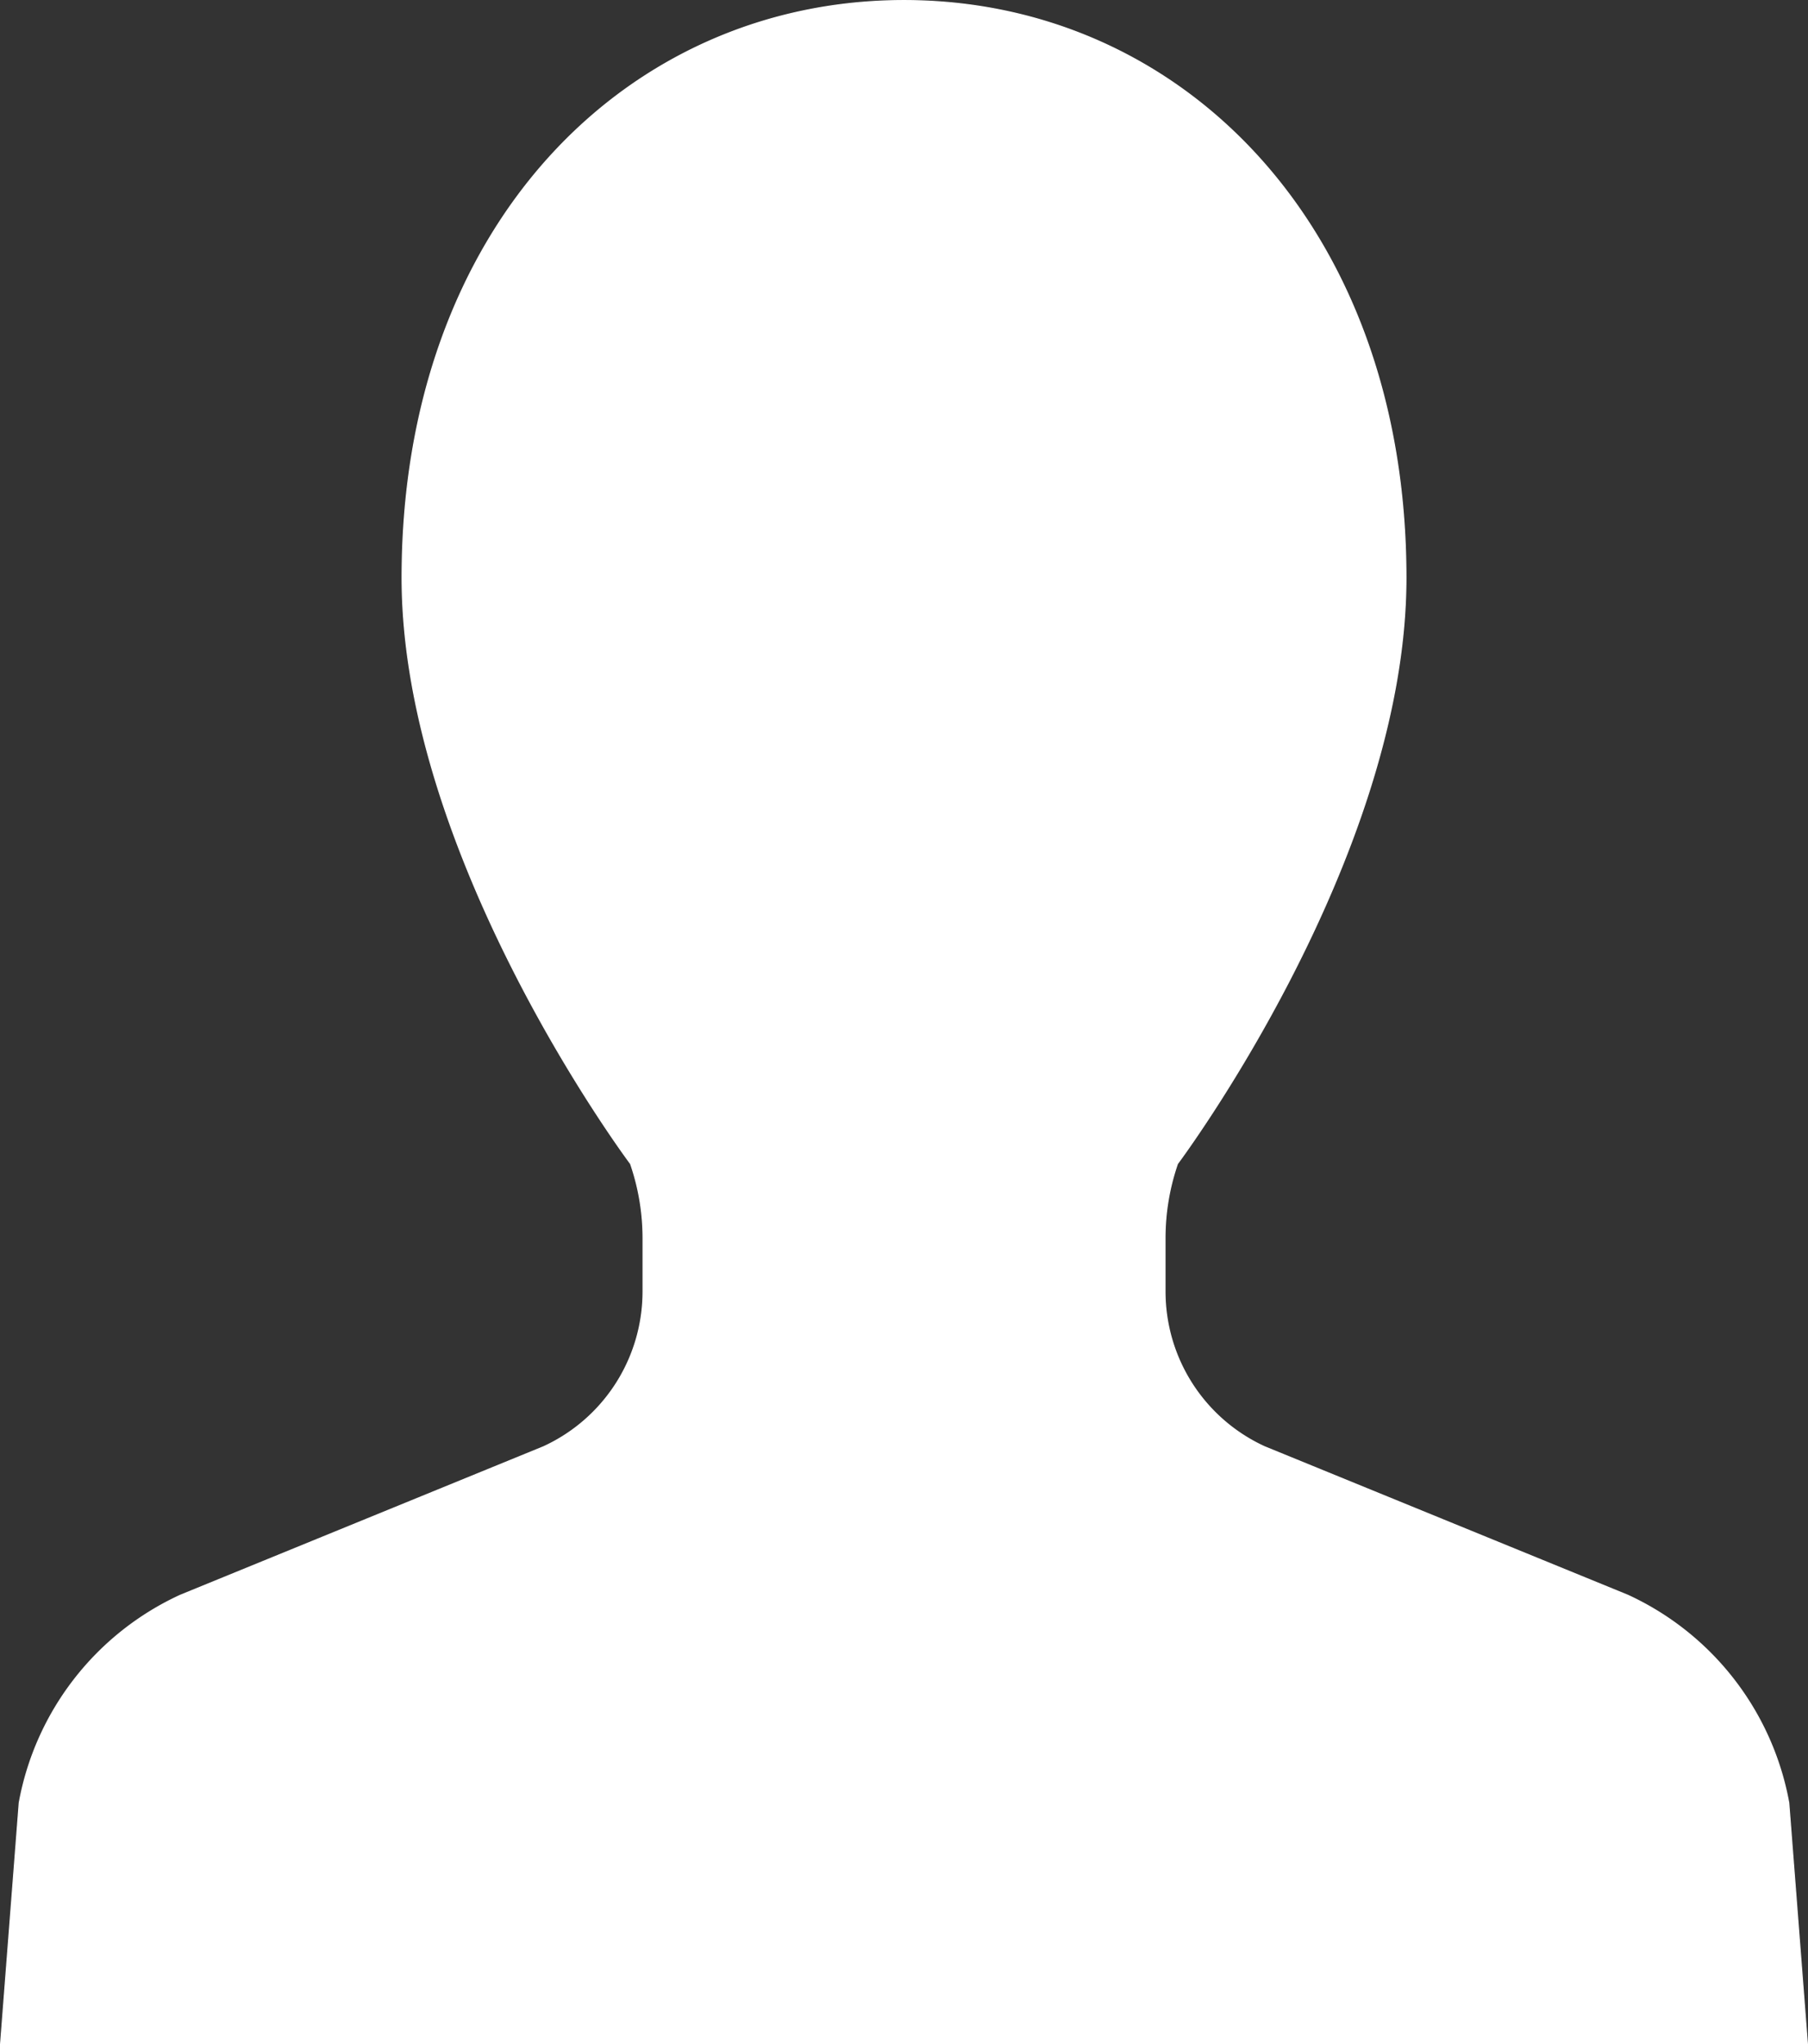
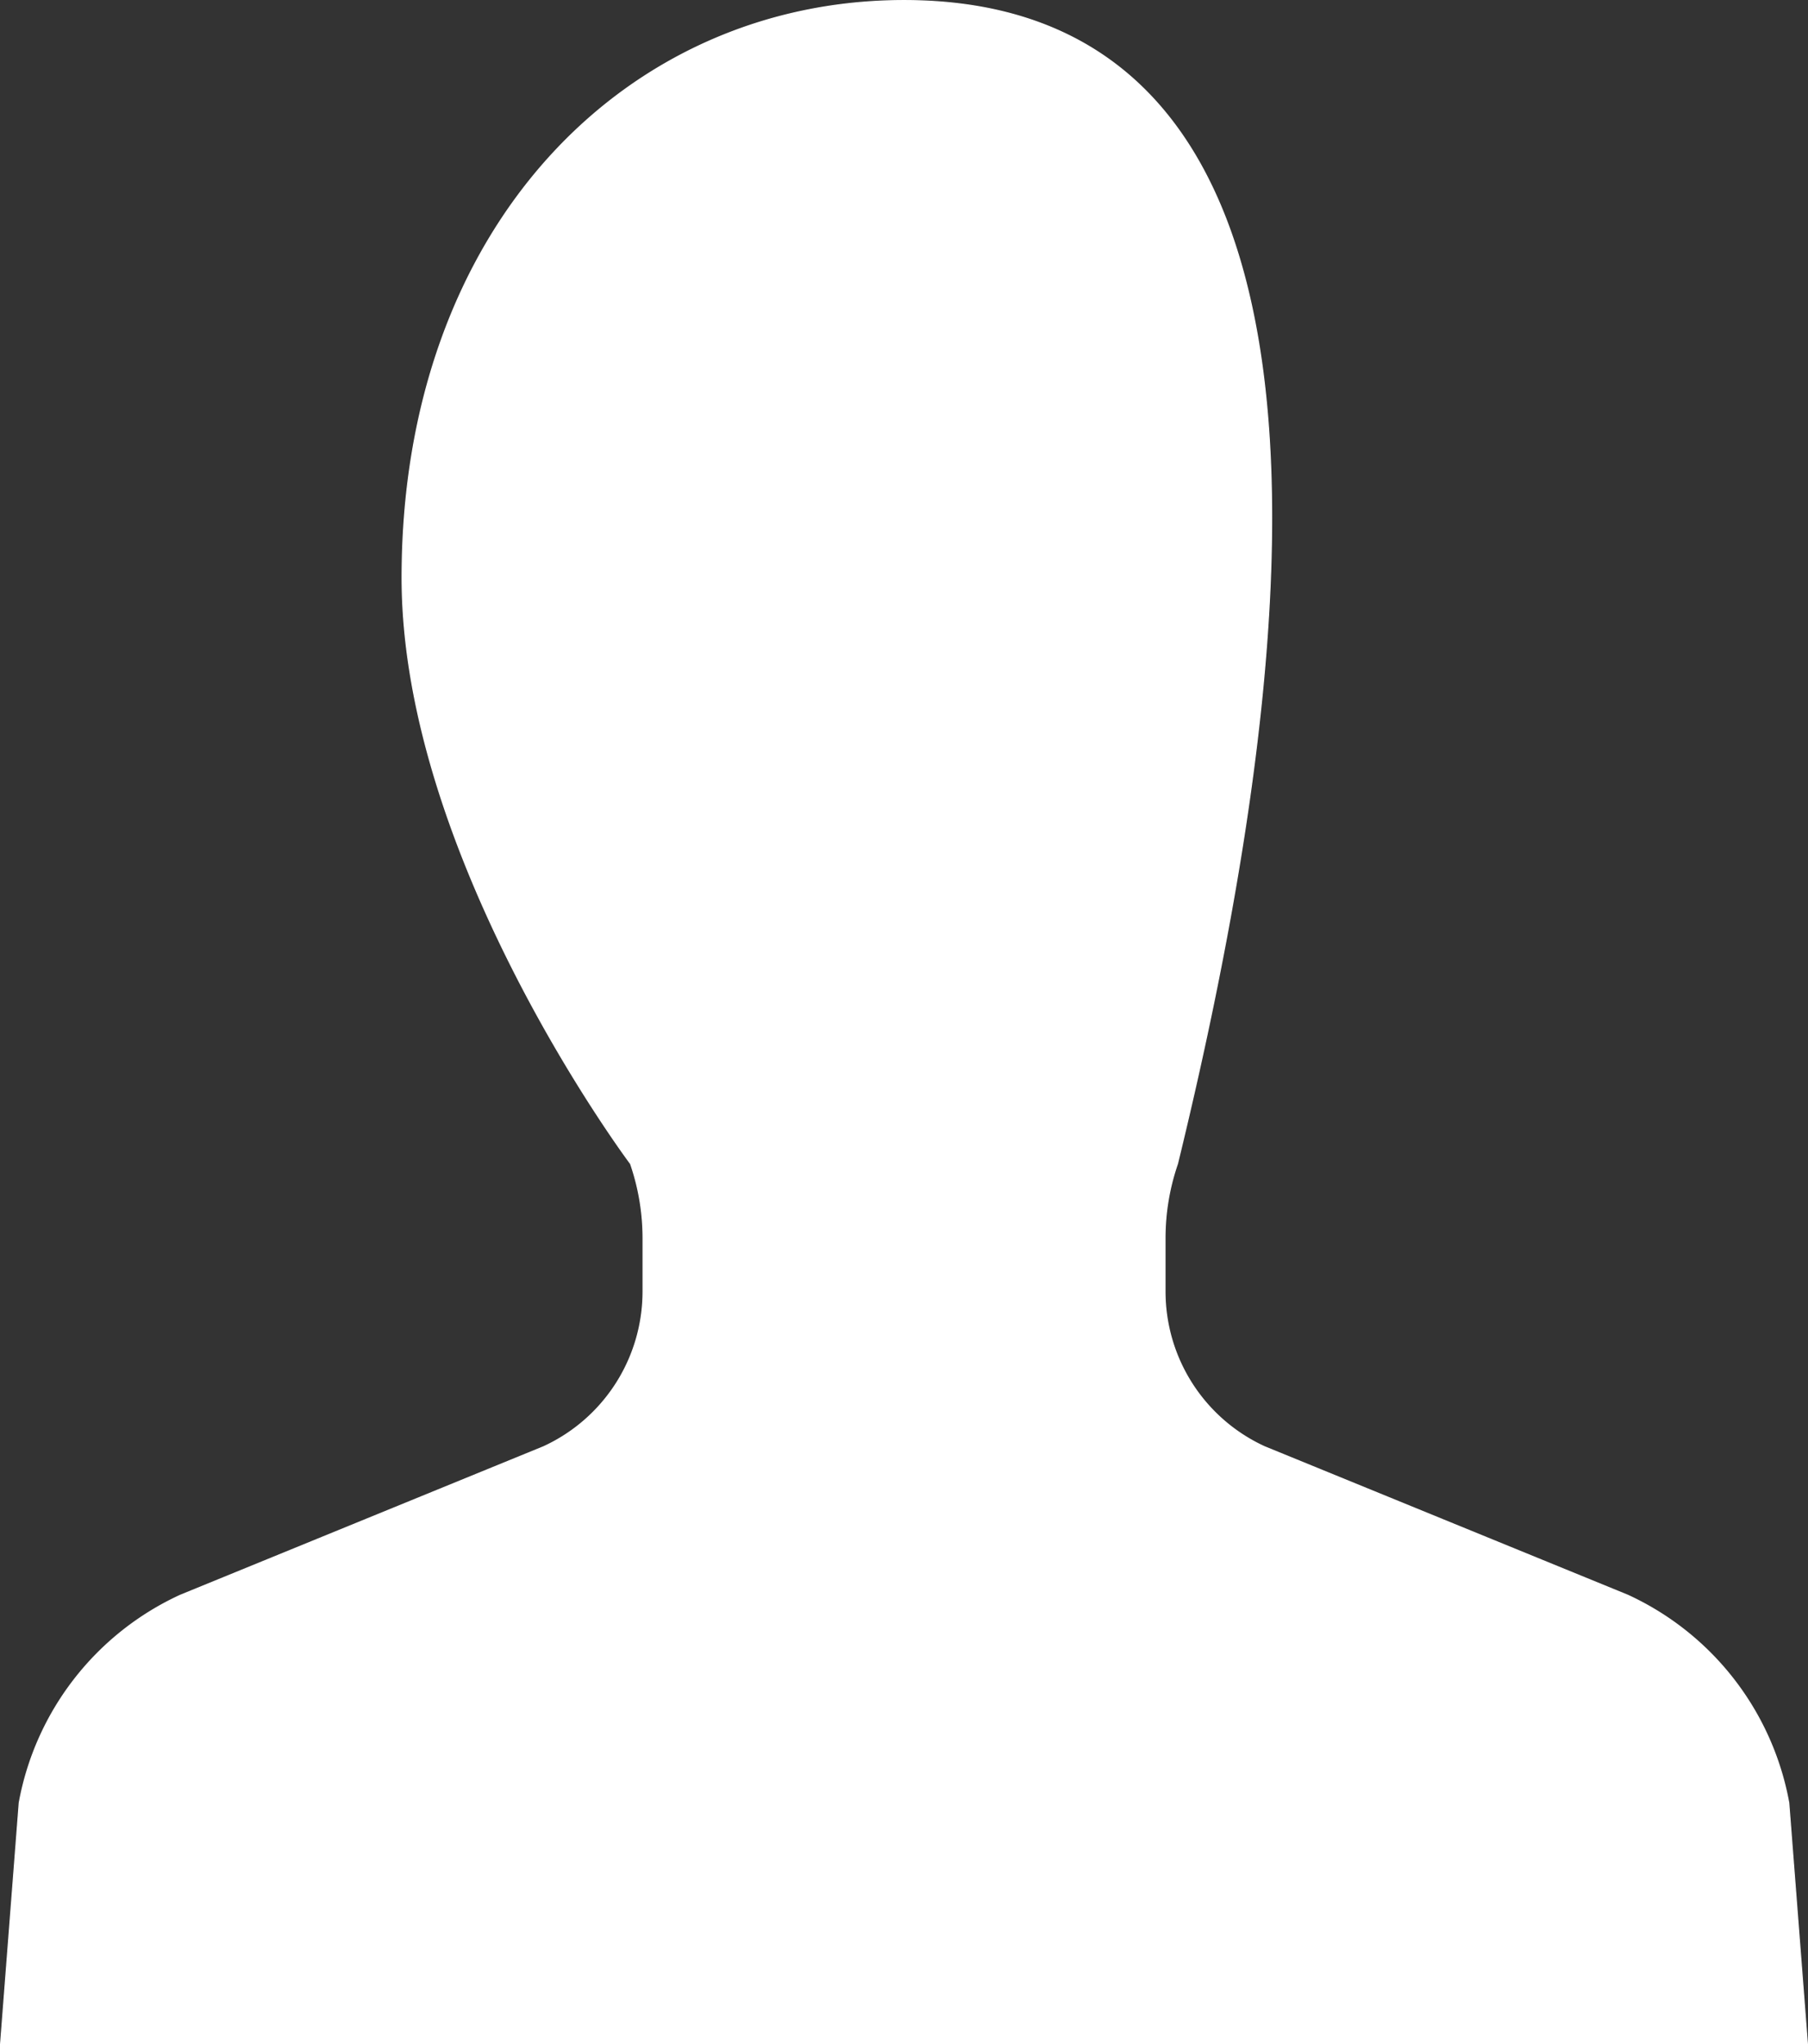
<svg xmlns="http://www.w3.org/2000/svg" viewBox="0 0 453.14 512.25">
  <rect x="0" y="0" width="453.14" height="512.25" fill="#333333" stroke="none" />
  <defs>
    <style>.cls-1{fill:#fff;stroke:#fff;stroke-miterlimit:10;stroke-width:0.25px;}</style>
  </defs>
  <title>アセット 4</title>
  <g id="レイヤー_2" data-name="レイヤー 2">
    <g id="_2" data-name="2">
-       <path class="cls-1" d="M448.33,451.8a71.34,71.34,0,0,0-40.39-52.05l-91-37.2A42.78,42.78,0,0,1,292,323.67V310.28a57.11,57.11,0,0,1,3.12-18.64s57.26-76.4,57.26-146.85C352.37,56.73,296.05.13,226.57.13s-125.8,56.6-125.8,144.66c0,70.45,57.26,146.85,57.26,146.85a57.12,57.12,0,0,1,3.13,18.64v13.39a42.79,42.79,0,0,1-24.93,38.88l-91,37.2A71.33,71.33,0,0,0,4.81,451.8L.14,512.13H453Z" />
+       <path class="cls-1" d="M448.33,451.8a71.34,71.34,0,0,0-40.39-52.05l-91-37.2A42.78,42.78,0,0,1,292,323.67V310.28a57.11,57.11,0,0,1,3.12-18.64C352.37,56.73,296.05.13,226.57.13s-125.8,56.6-125.8,144.66c0,70.45,57.26,146.85,57.26,146.85a57.12,57.12,0,0,1,3.13,18.64v13.39a42.79,42.79,0,0,1-24.93,38.88l-91,37.2A71.33,71.33,0,0,0,4.81,451.8L.14,512.13H453Z" />
    </g>
  </g>
</svg>